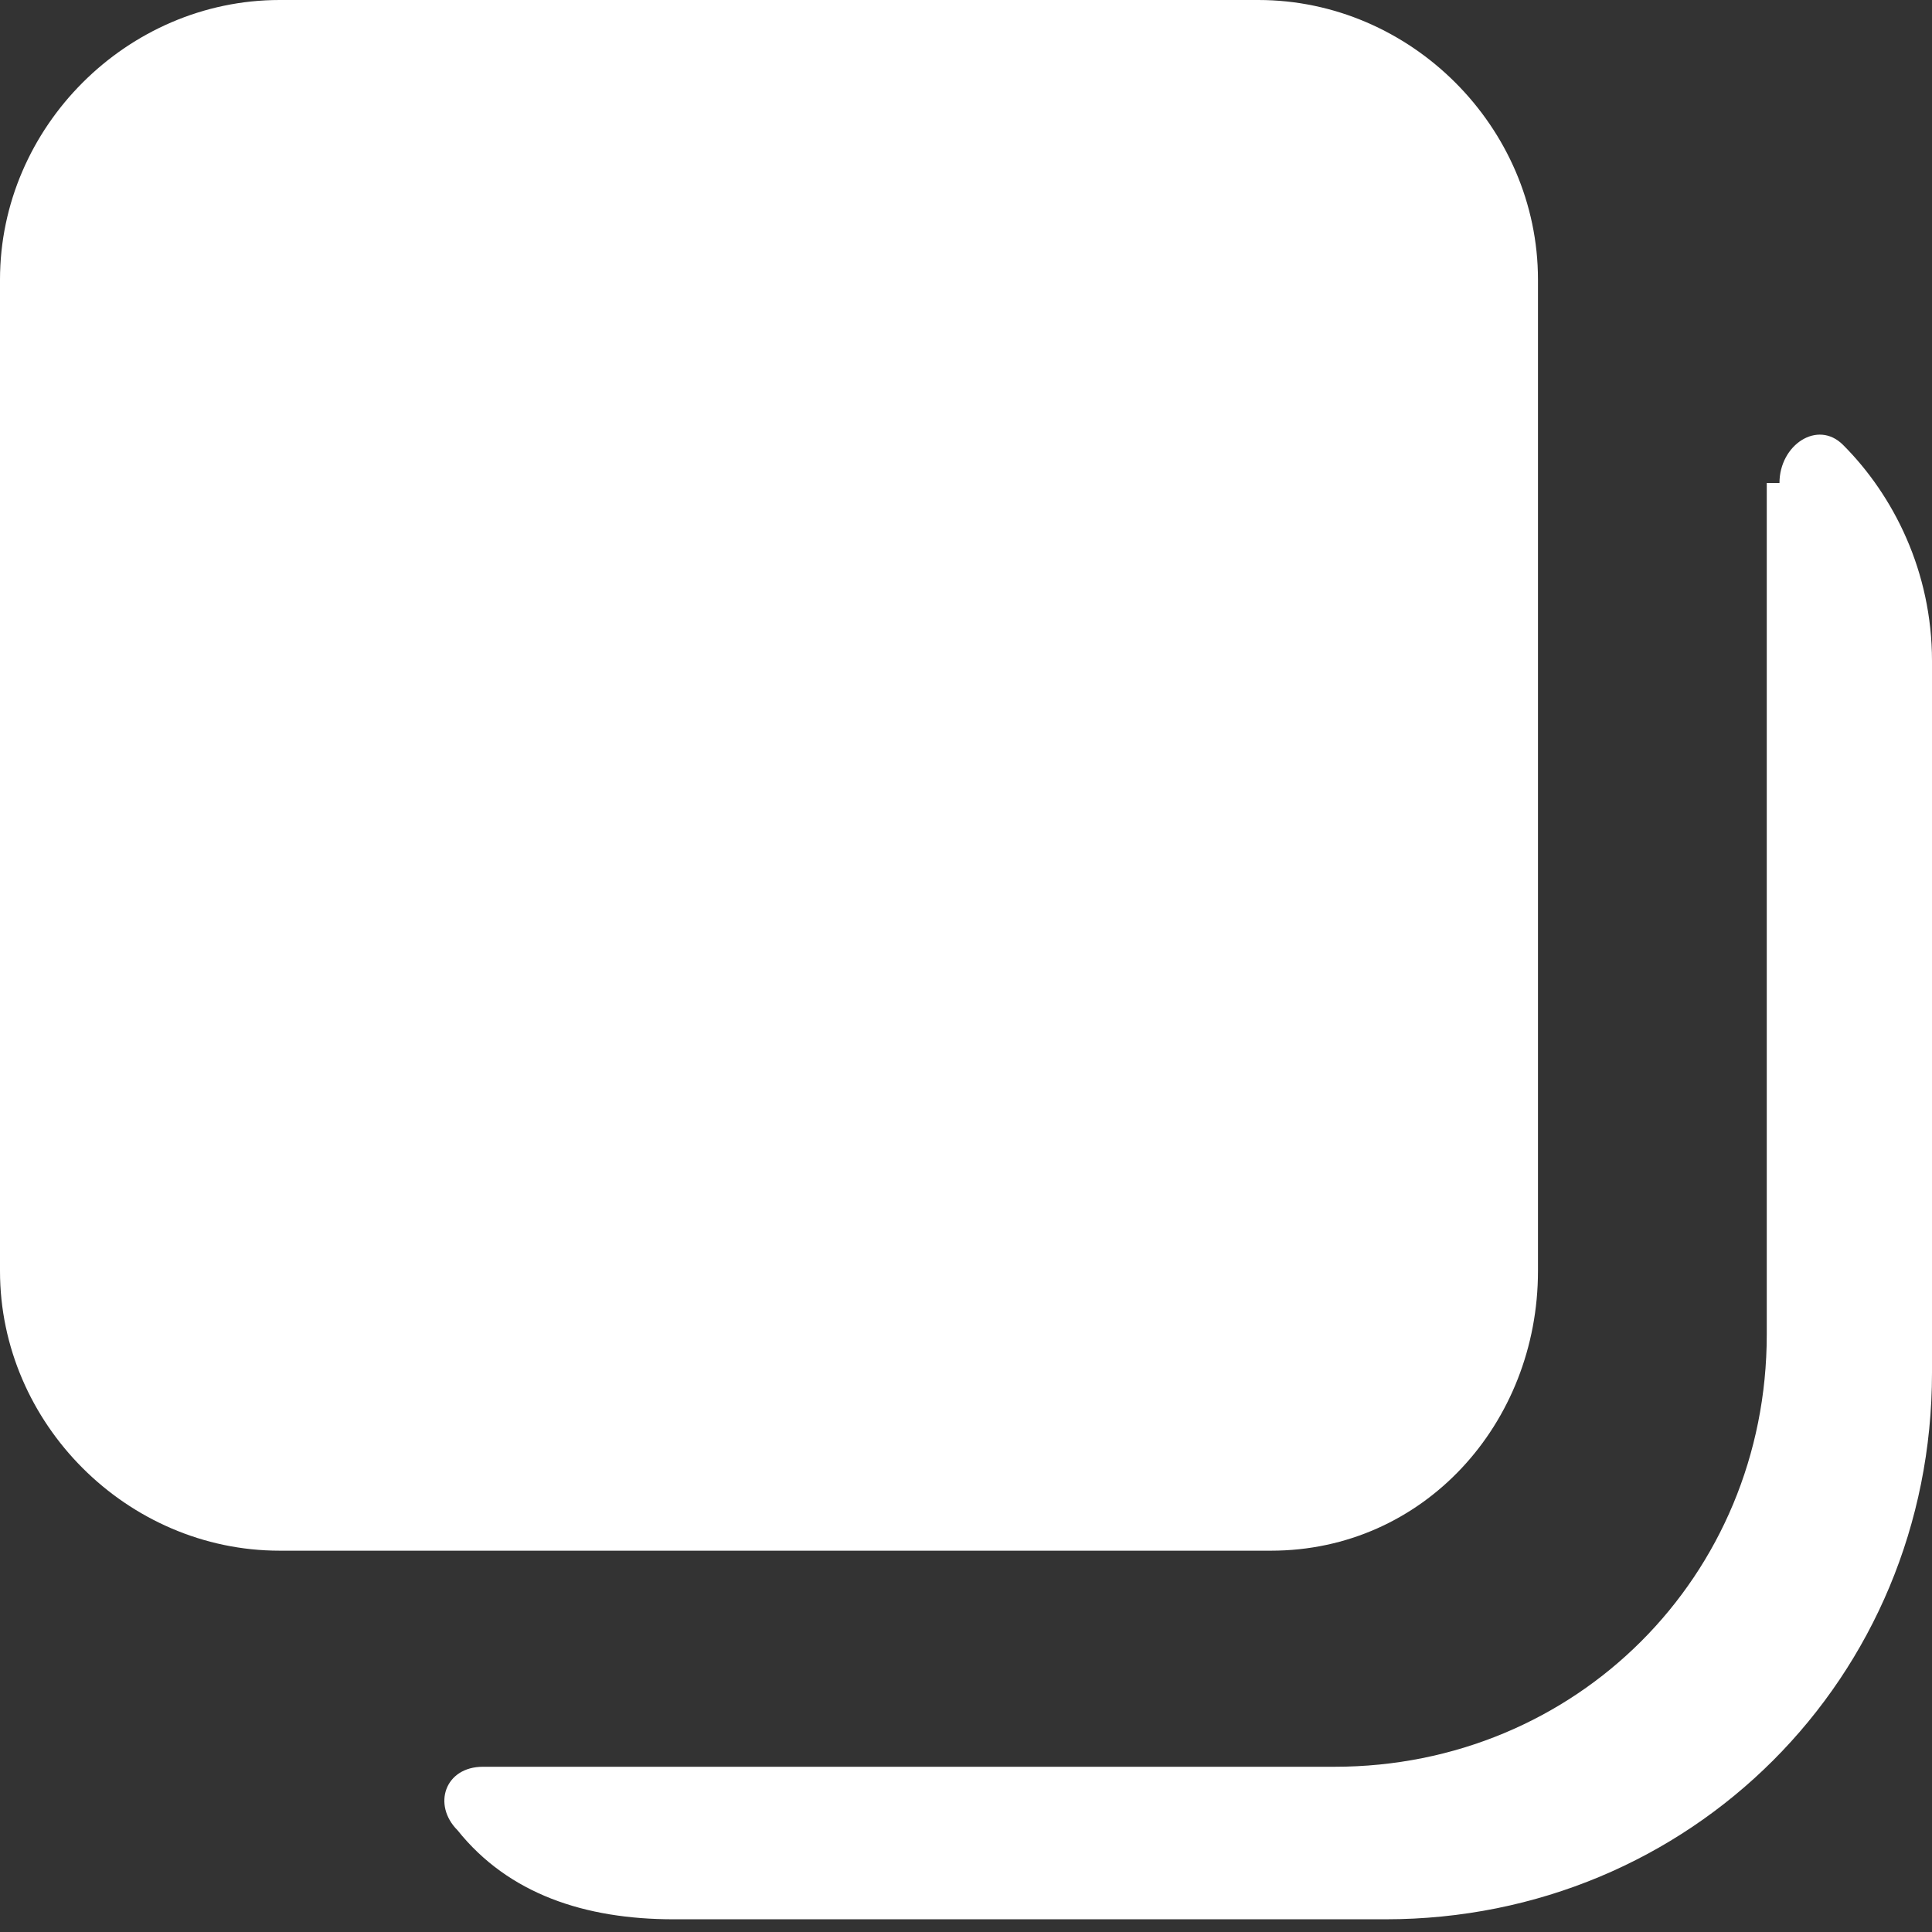
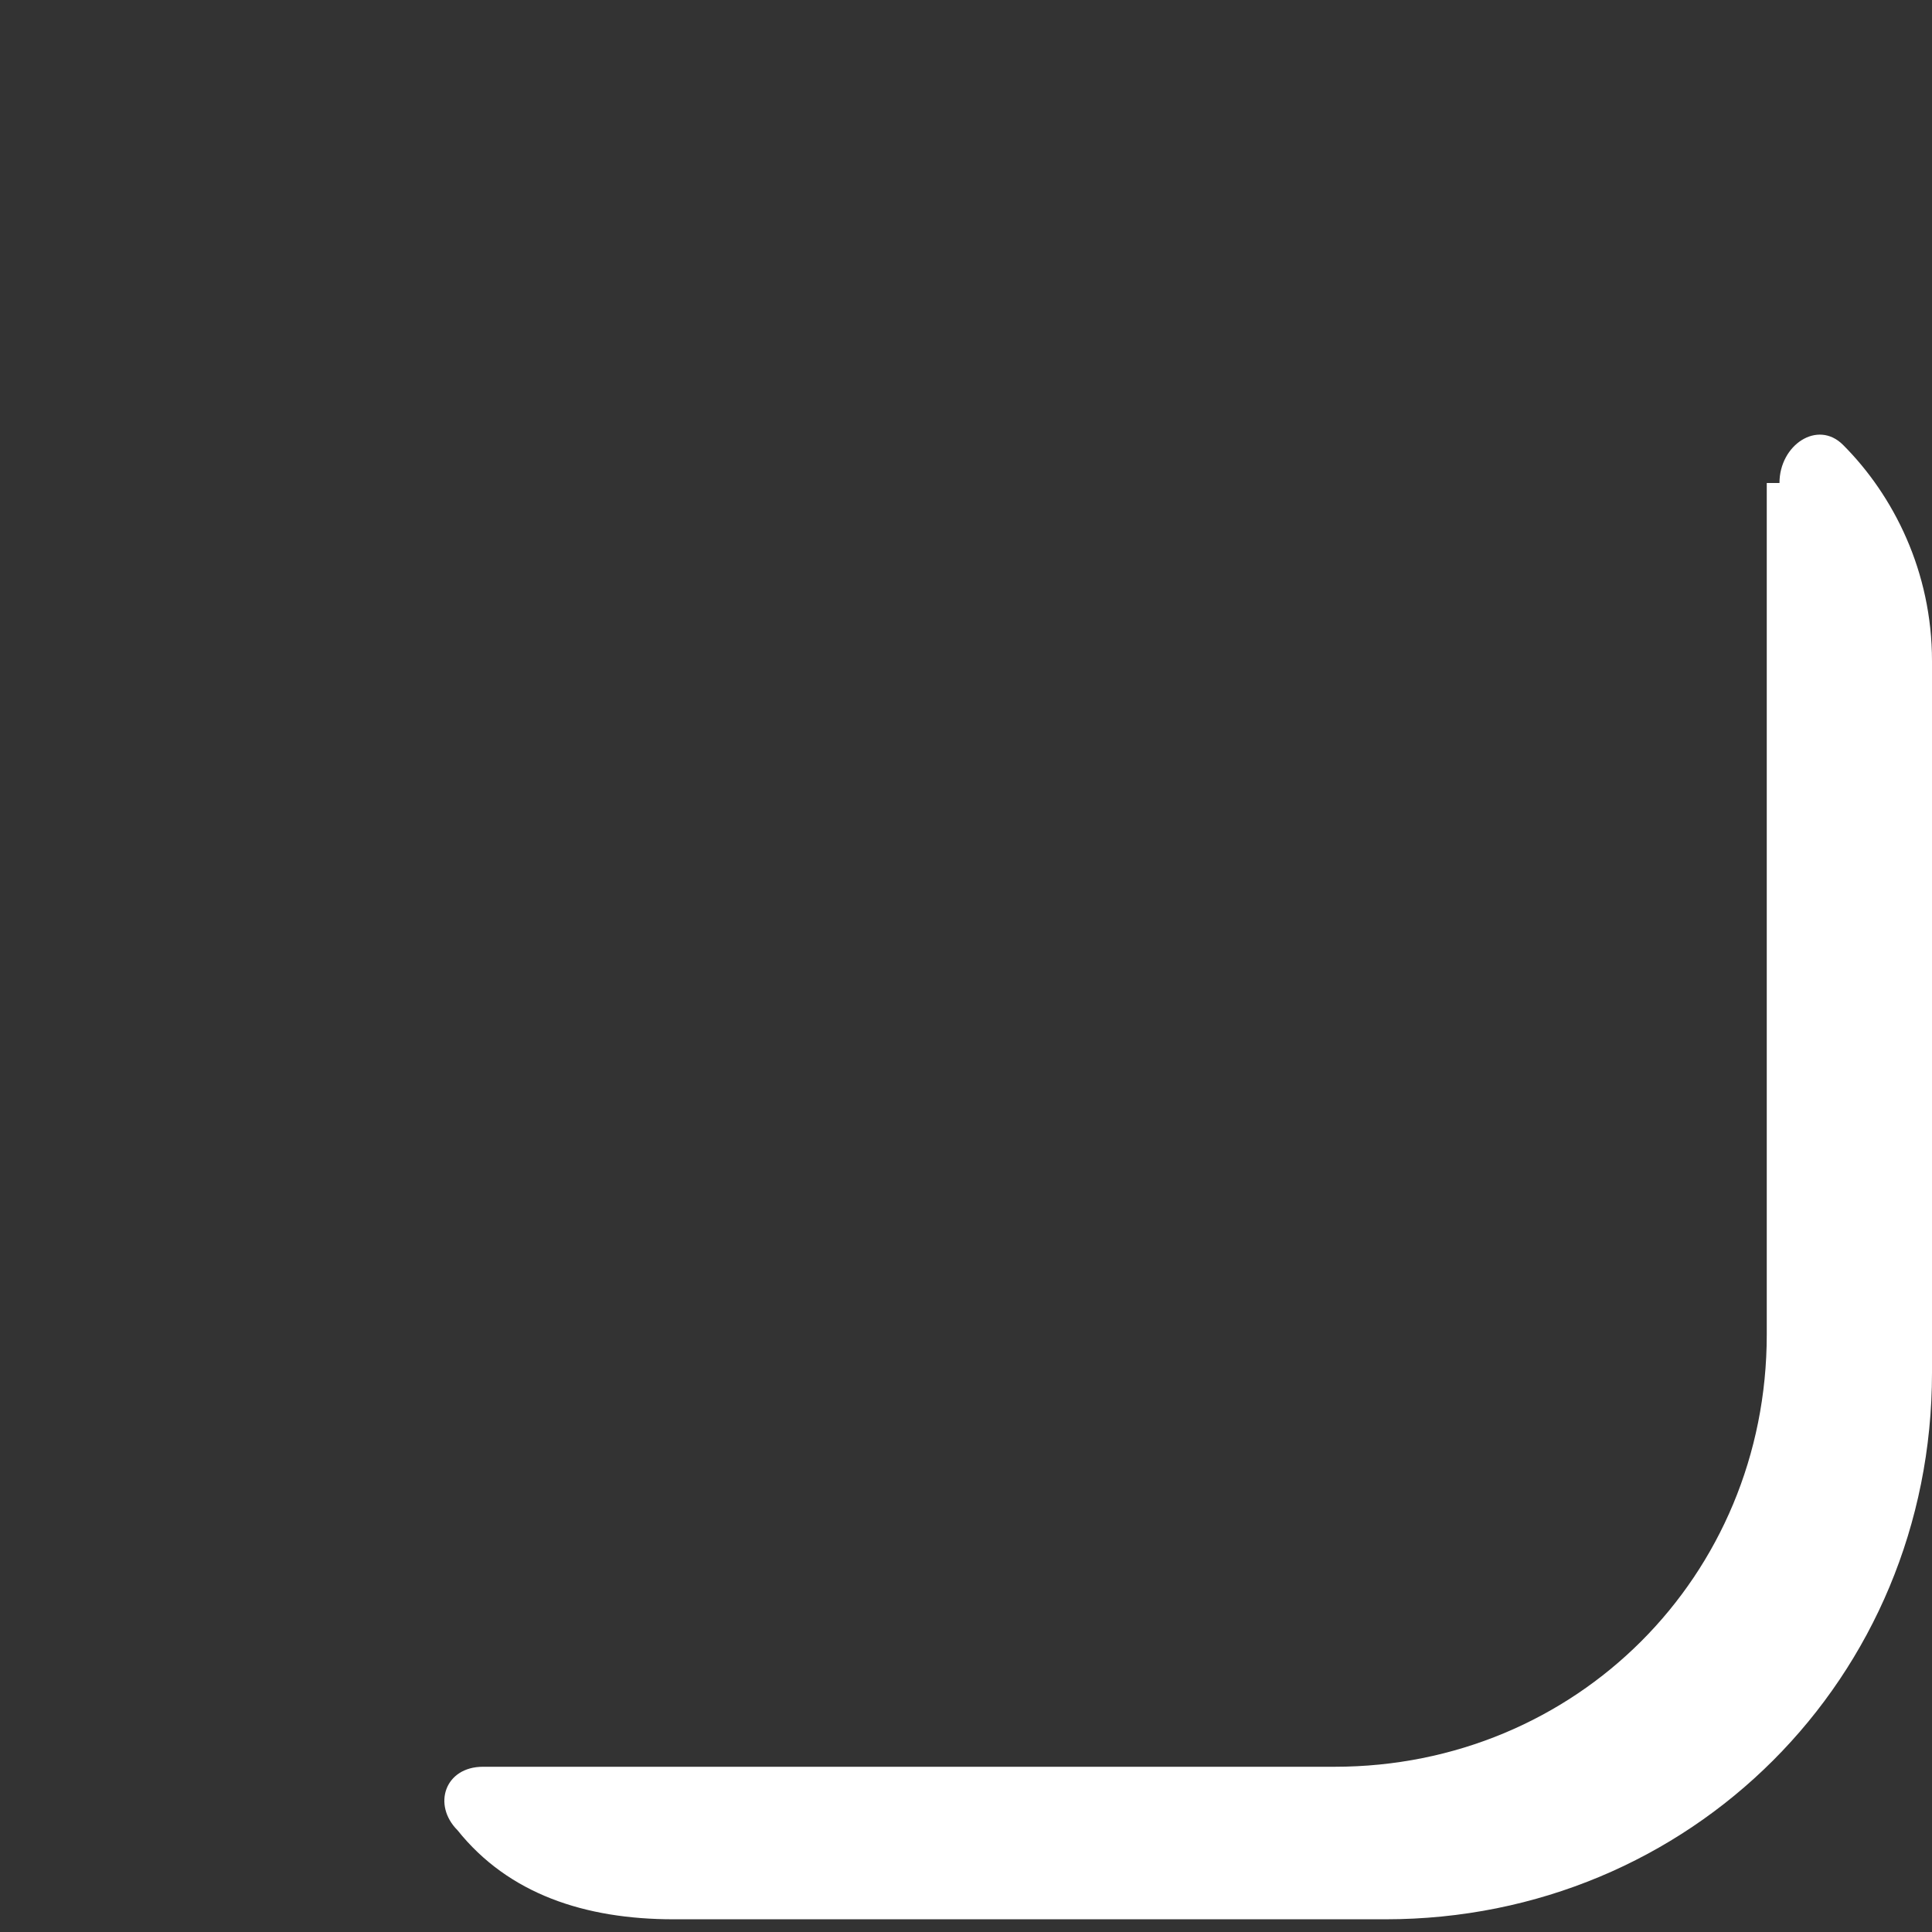
<svg xmlns="http://www.w3.org/2000/svg" version="1.1" viewBox="0 0 15.2 15.2">
  <rect x="0" y="0" width="15.2" height="15.2" fill="#333333" stroke="none" />
  <defs>
    <style>
            .cls-1 {
            fill: #fff;
            }
        </style>
  </defs>
  <g>
    <g id="Layer_1">
-       <path class="cls-1" d="M12.1,10V2.2c0-1.2-1-2.2-2.2-2.2H2.2C1,0,0,1,0,2.2v7.8c0,1.2,1,2.2,2.2,2.2h7.8c1.2,0,2.1-1,2.1-2.2Z" />
      <path class="cls-1" d="M13.9,3.8v6.7c0,1.9-1.5,3.4-3.4,3.4H3.8c-.3,0-.4.3-.2.5.4.5,1,.7,1.7.7h5.6c2.4,0,4.3-1.9,4.3-4.3v-5.6c0-.7-.3-1.3-.7-1.7-.2-.2-.5,0-.5.3Z" />
    </g>
  </g>
</svg>